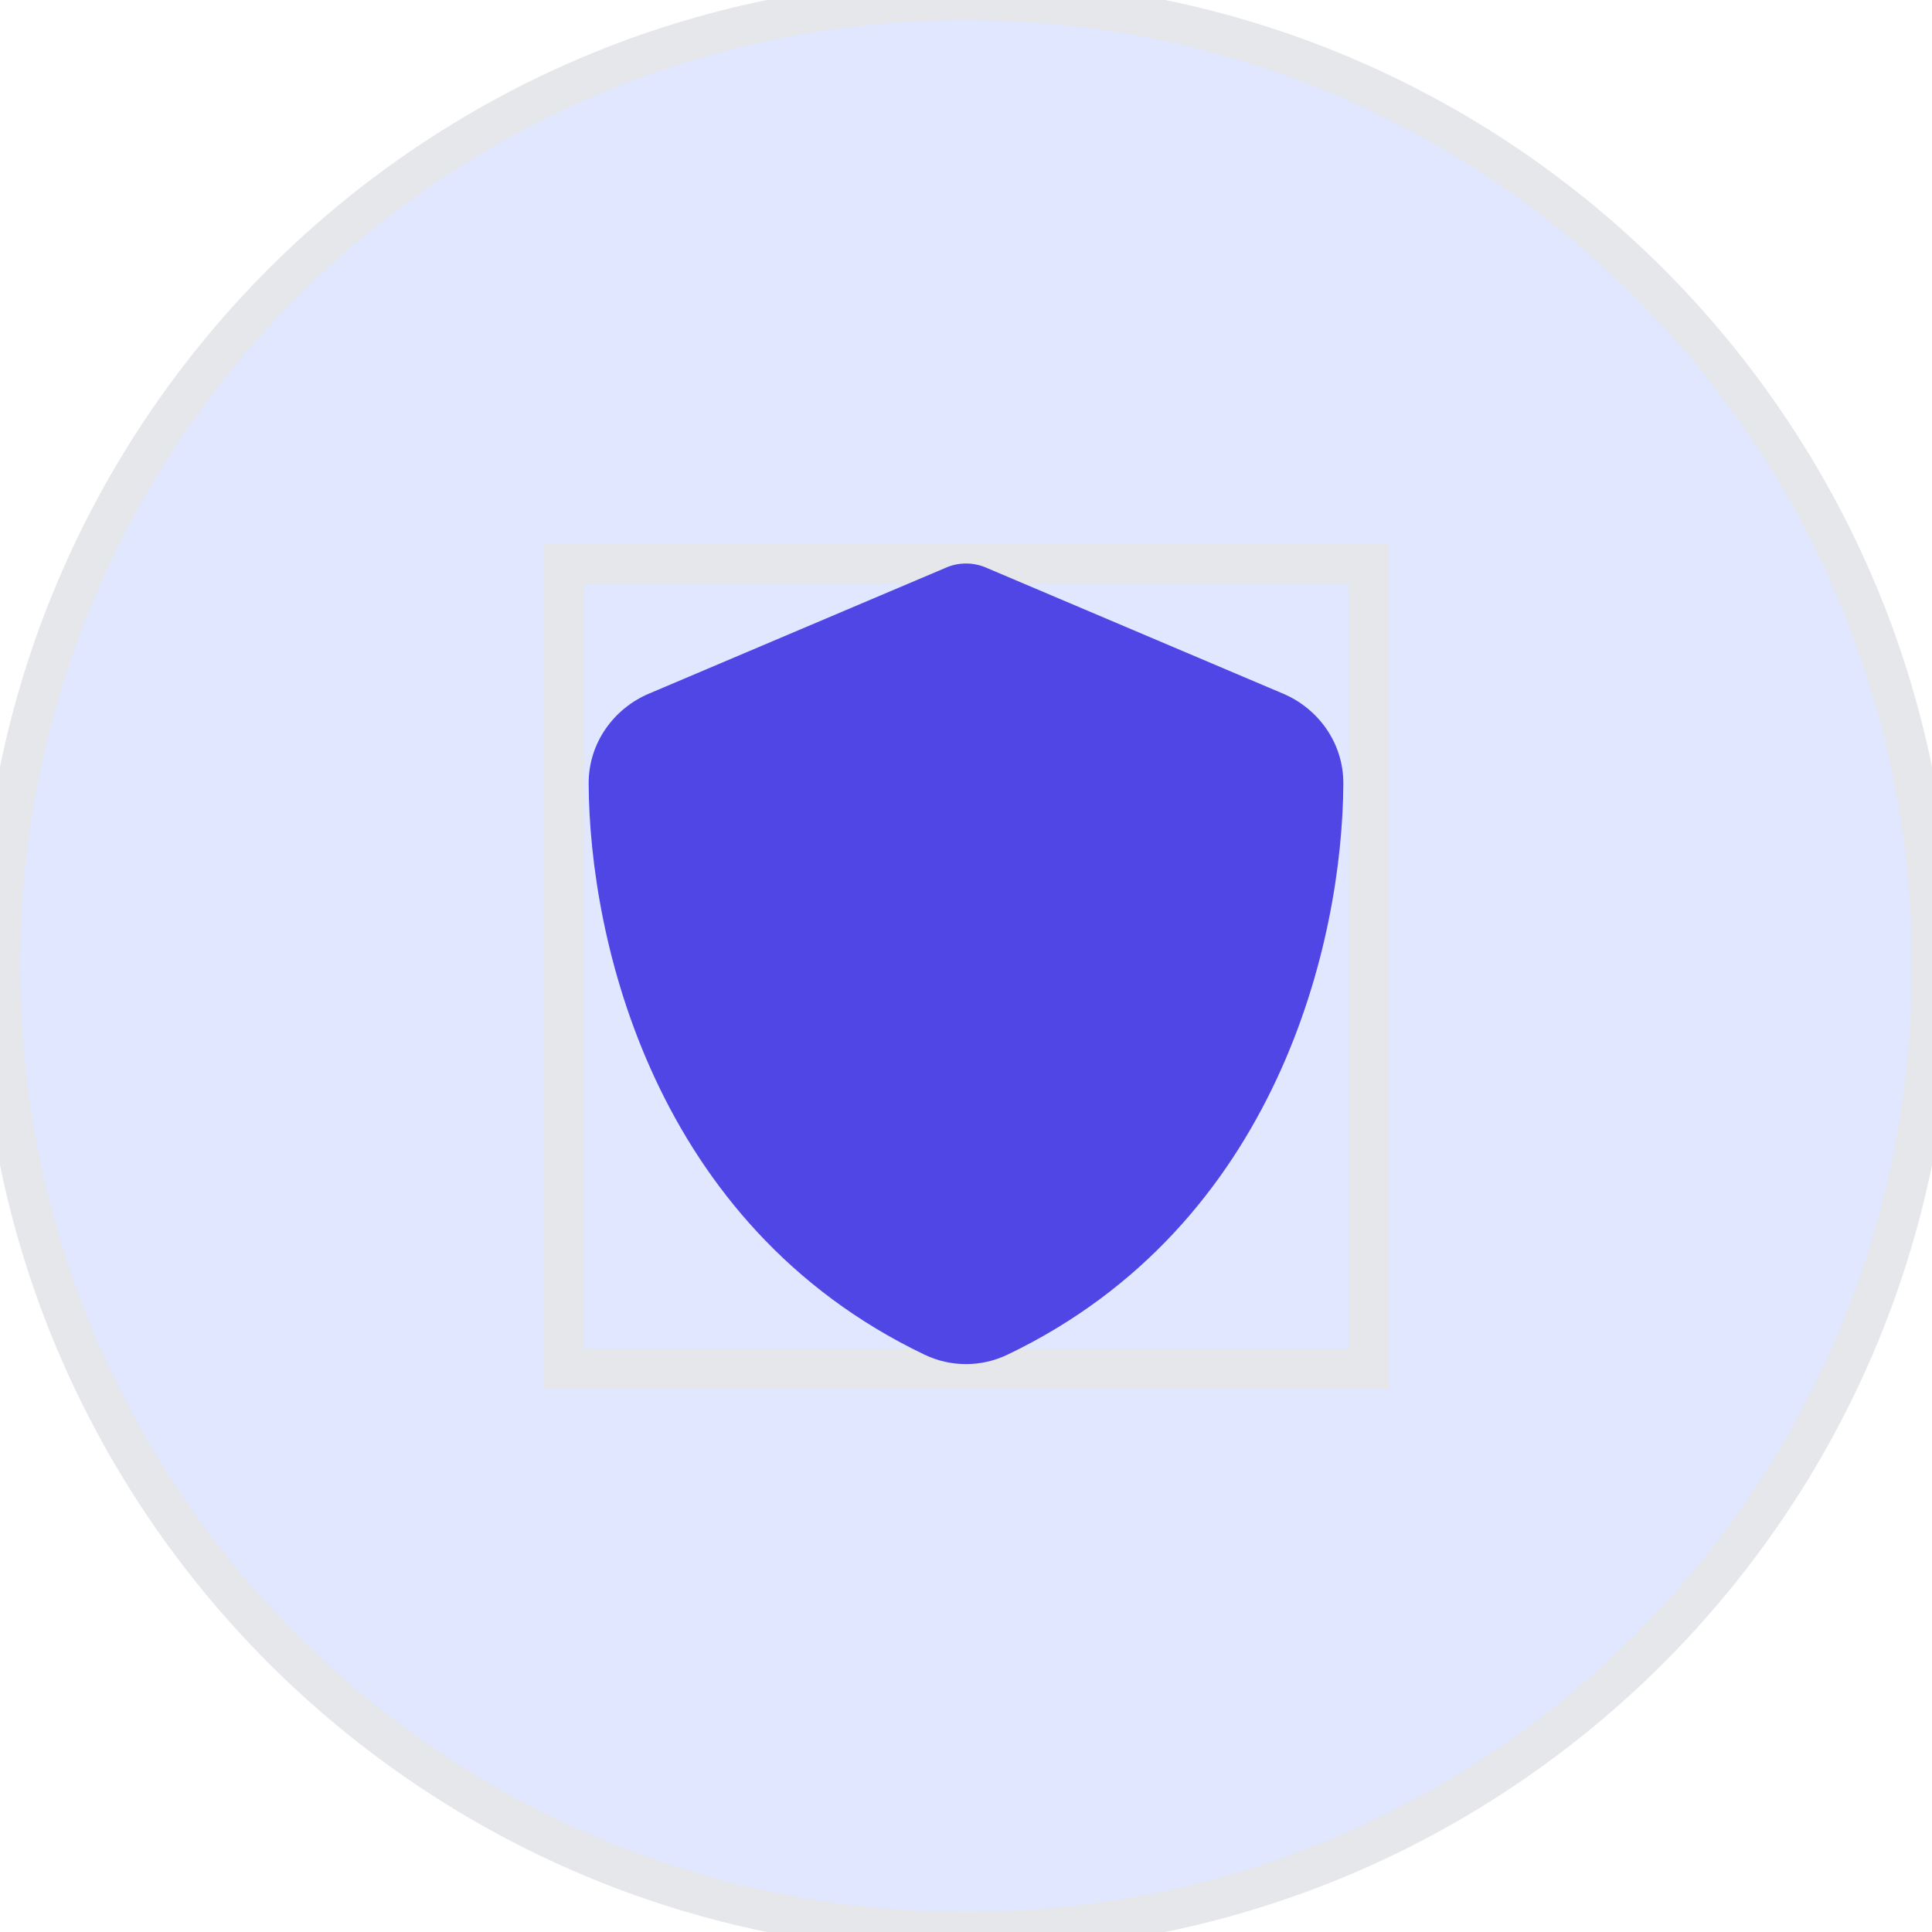
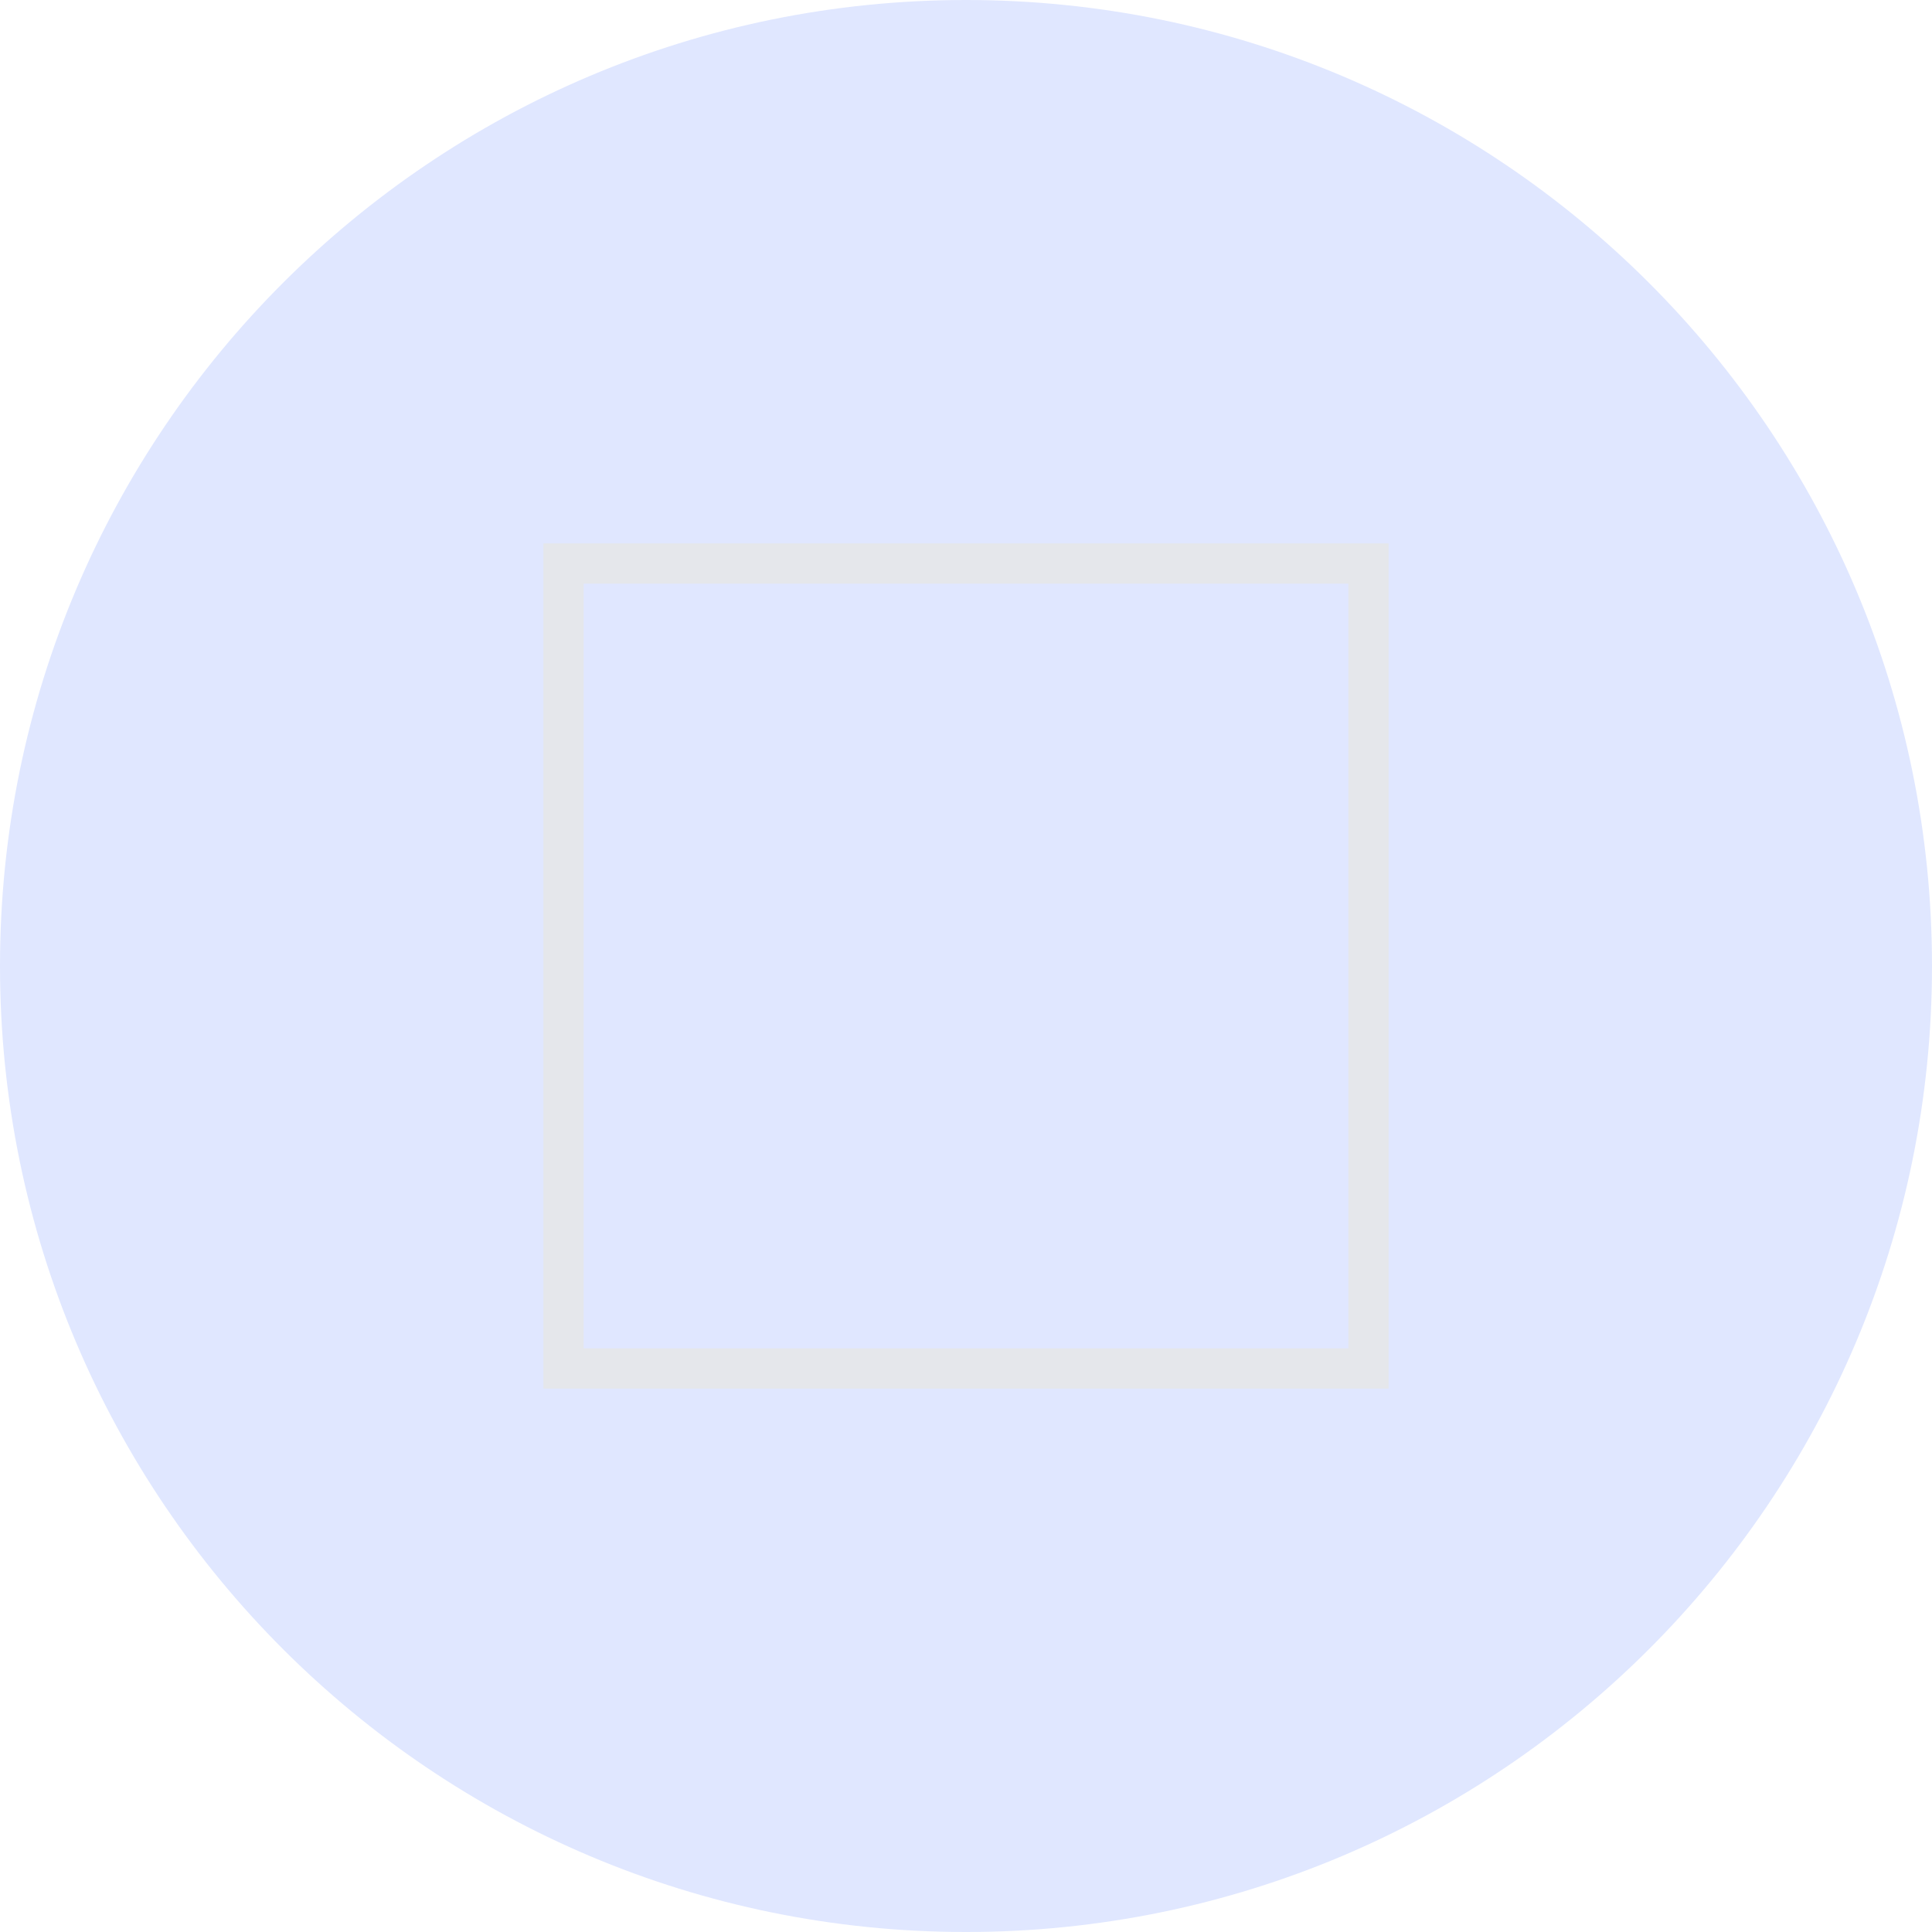
<svg xmlns="http://www.w3.org/2000/svg" width="48" height="48" viewBox="0 0 48 48" fill="none">
  <path d="M24 0C37.255 0 48 10.745 48 24C48 37.255 37.255 48 24 48C10.745 48 0 37.255 0 24C0 10.745 10.745 0 24 0Z" fill="#E0E7FF" />
-   <path d="M24 0C37.255 0 48 10.745 48 24C48 37.255 37.255 48 24 48C10.745 48 0 37.255 0 24C0 10.745 10.745 0 24 0Z" stroke="#E5E7EB" />
  <path d="M34 34H14V14H34V34Z" stroke="#E5E7EB" />
  <g clip-path="url(#clip0_26_366)">
-     <path d="M24 14C24.18 14 24.359 14.039 24.523 14.113L31.879 17.234C32.738 17.598 33.379 18.445 33.375 19.469C33.355 23.344 31.762 30.434 25.031 33.656C24.379 33.969 23.621 33.969 22.969 33.656C16.238 30.434 14.645 23.344 14.625 19.469C14.621 18.445 15.262 17.598 16.121 17.234L23.48 14.113C23.641 14.039 23.82 14 24 14Z" fill="#4F46E5" />
-   </g>
+     </g>
  <defs>
    <clipPath id="clip0_26_366">
-       <path d="M14 14H34V34H14V14Z" fill="white" />
-     </clipPath>
+       </clipPath>
  </defs>
</svg>